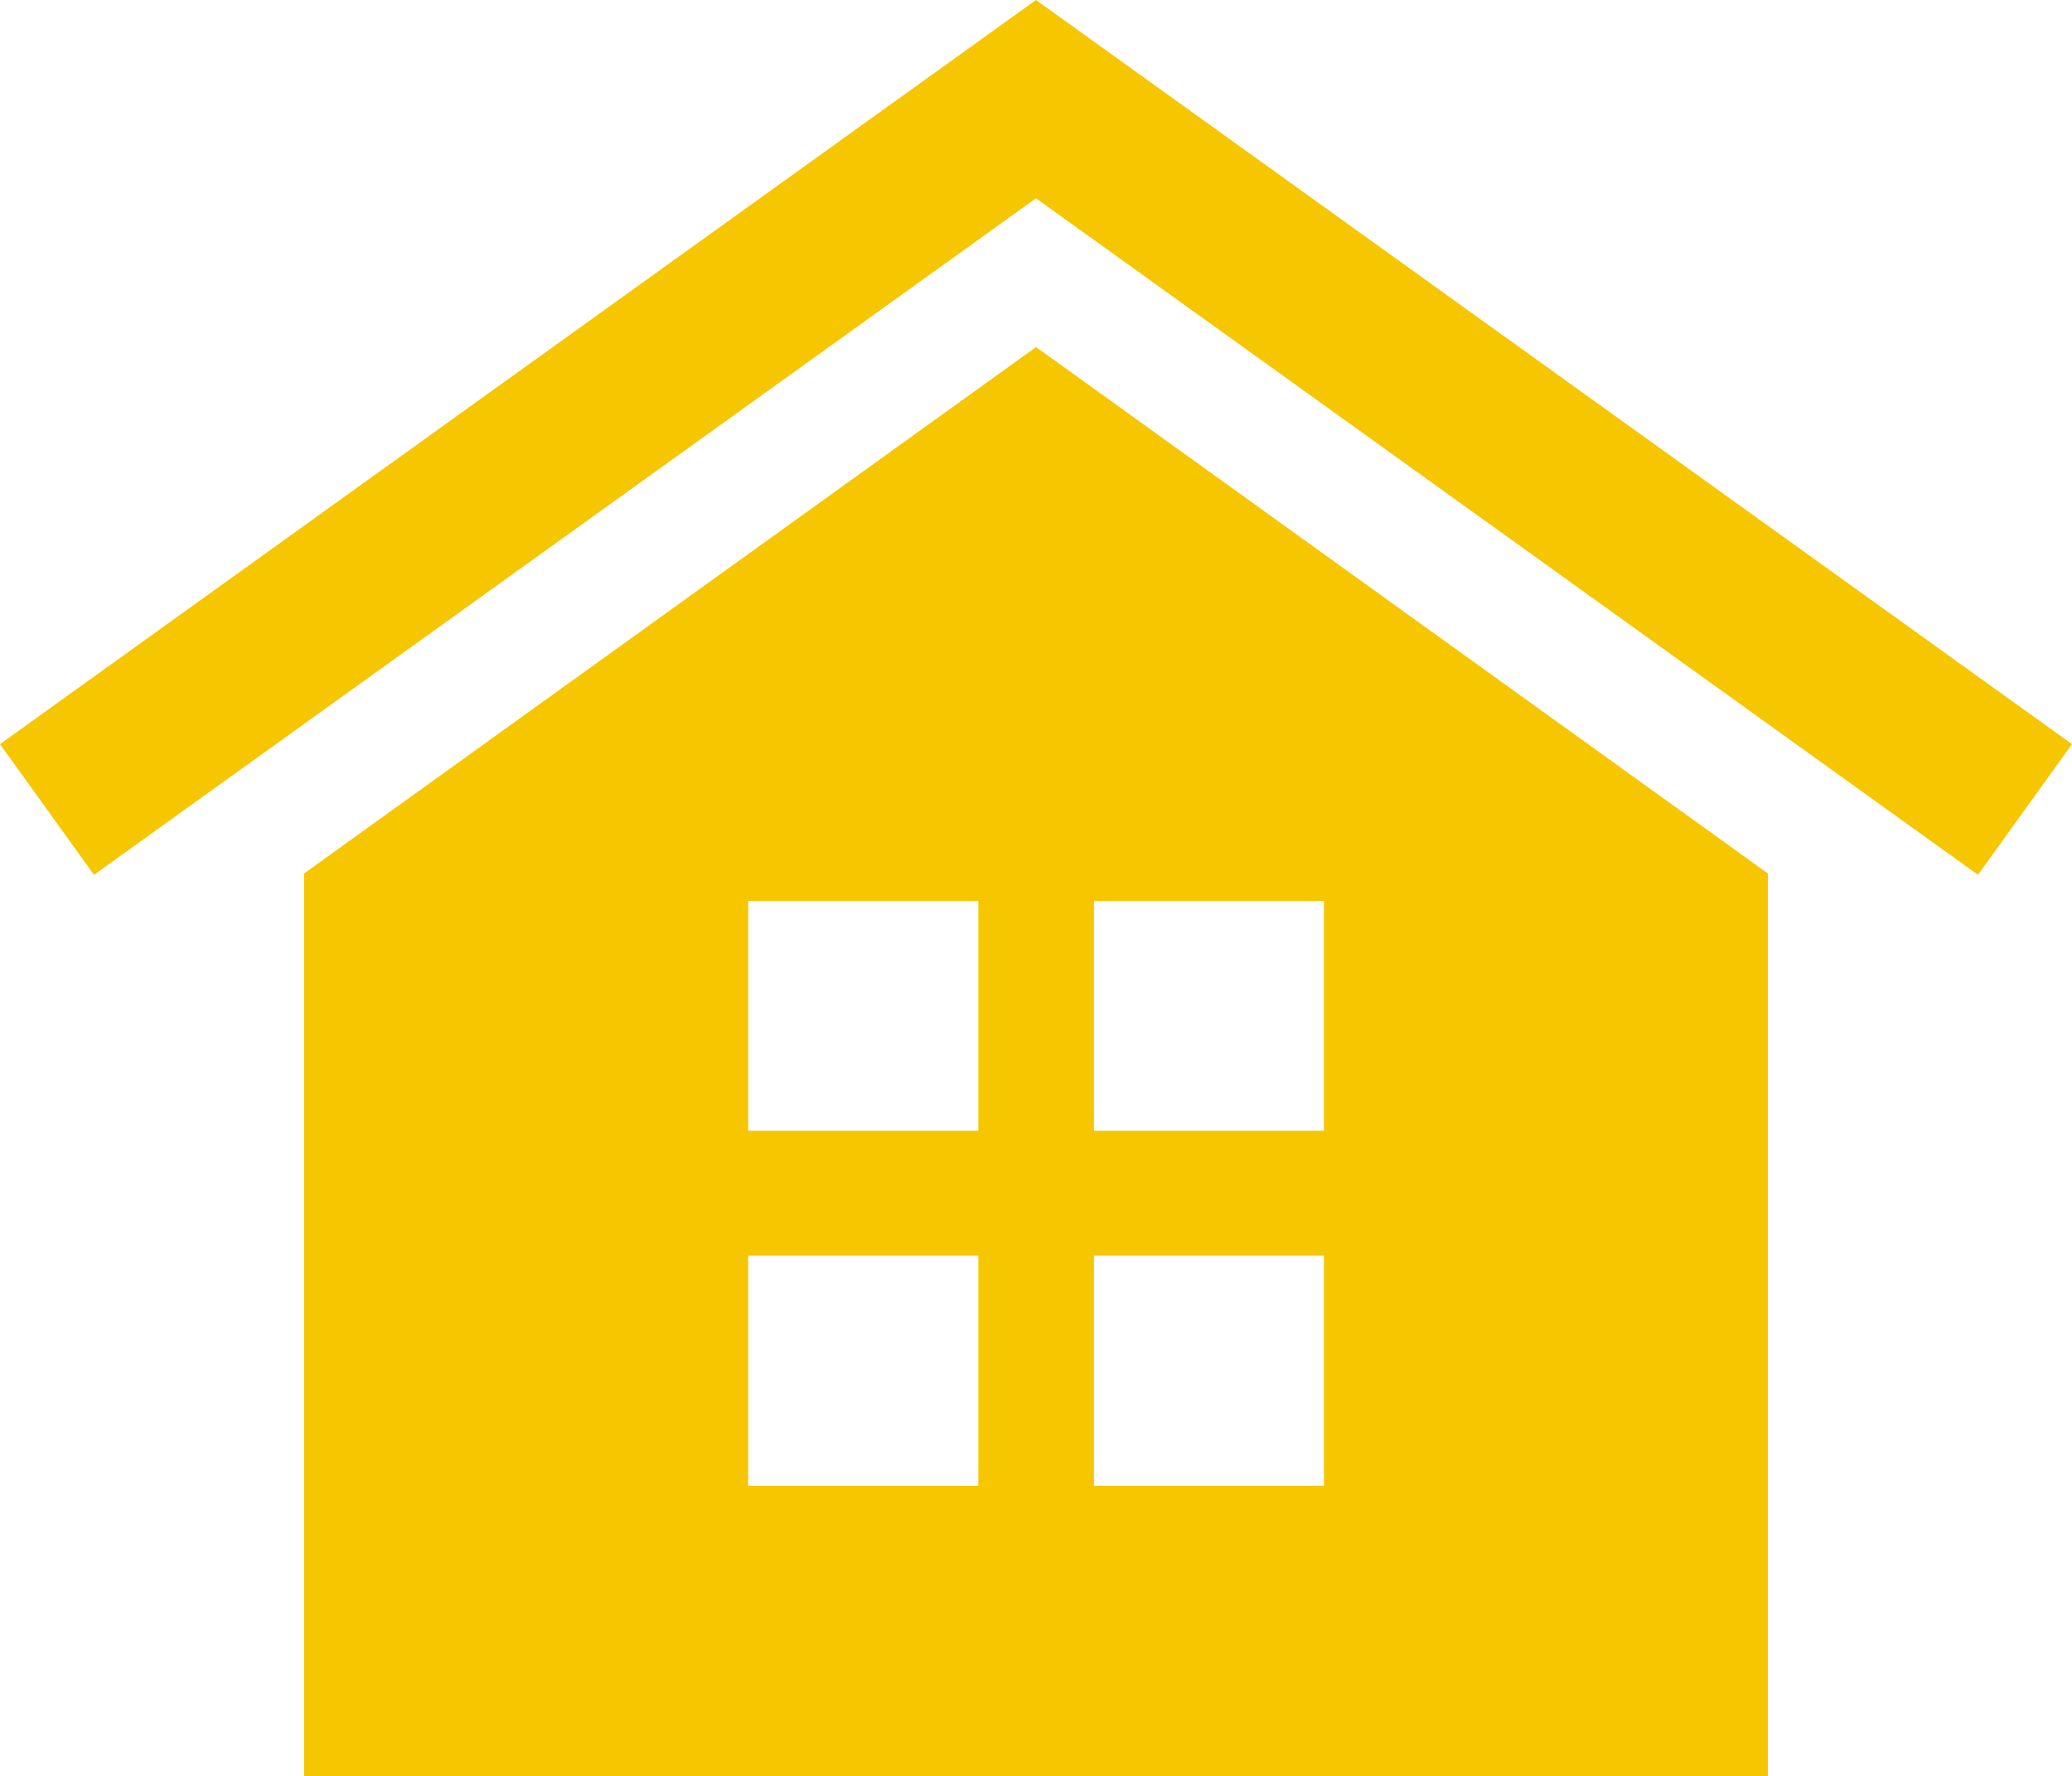
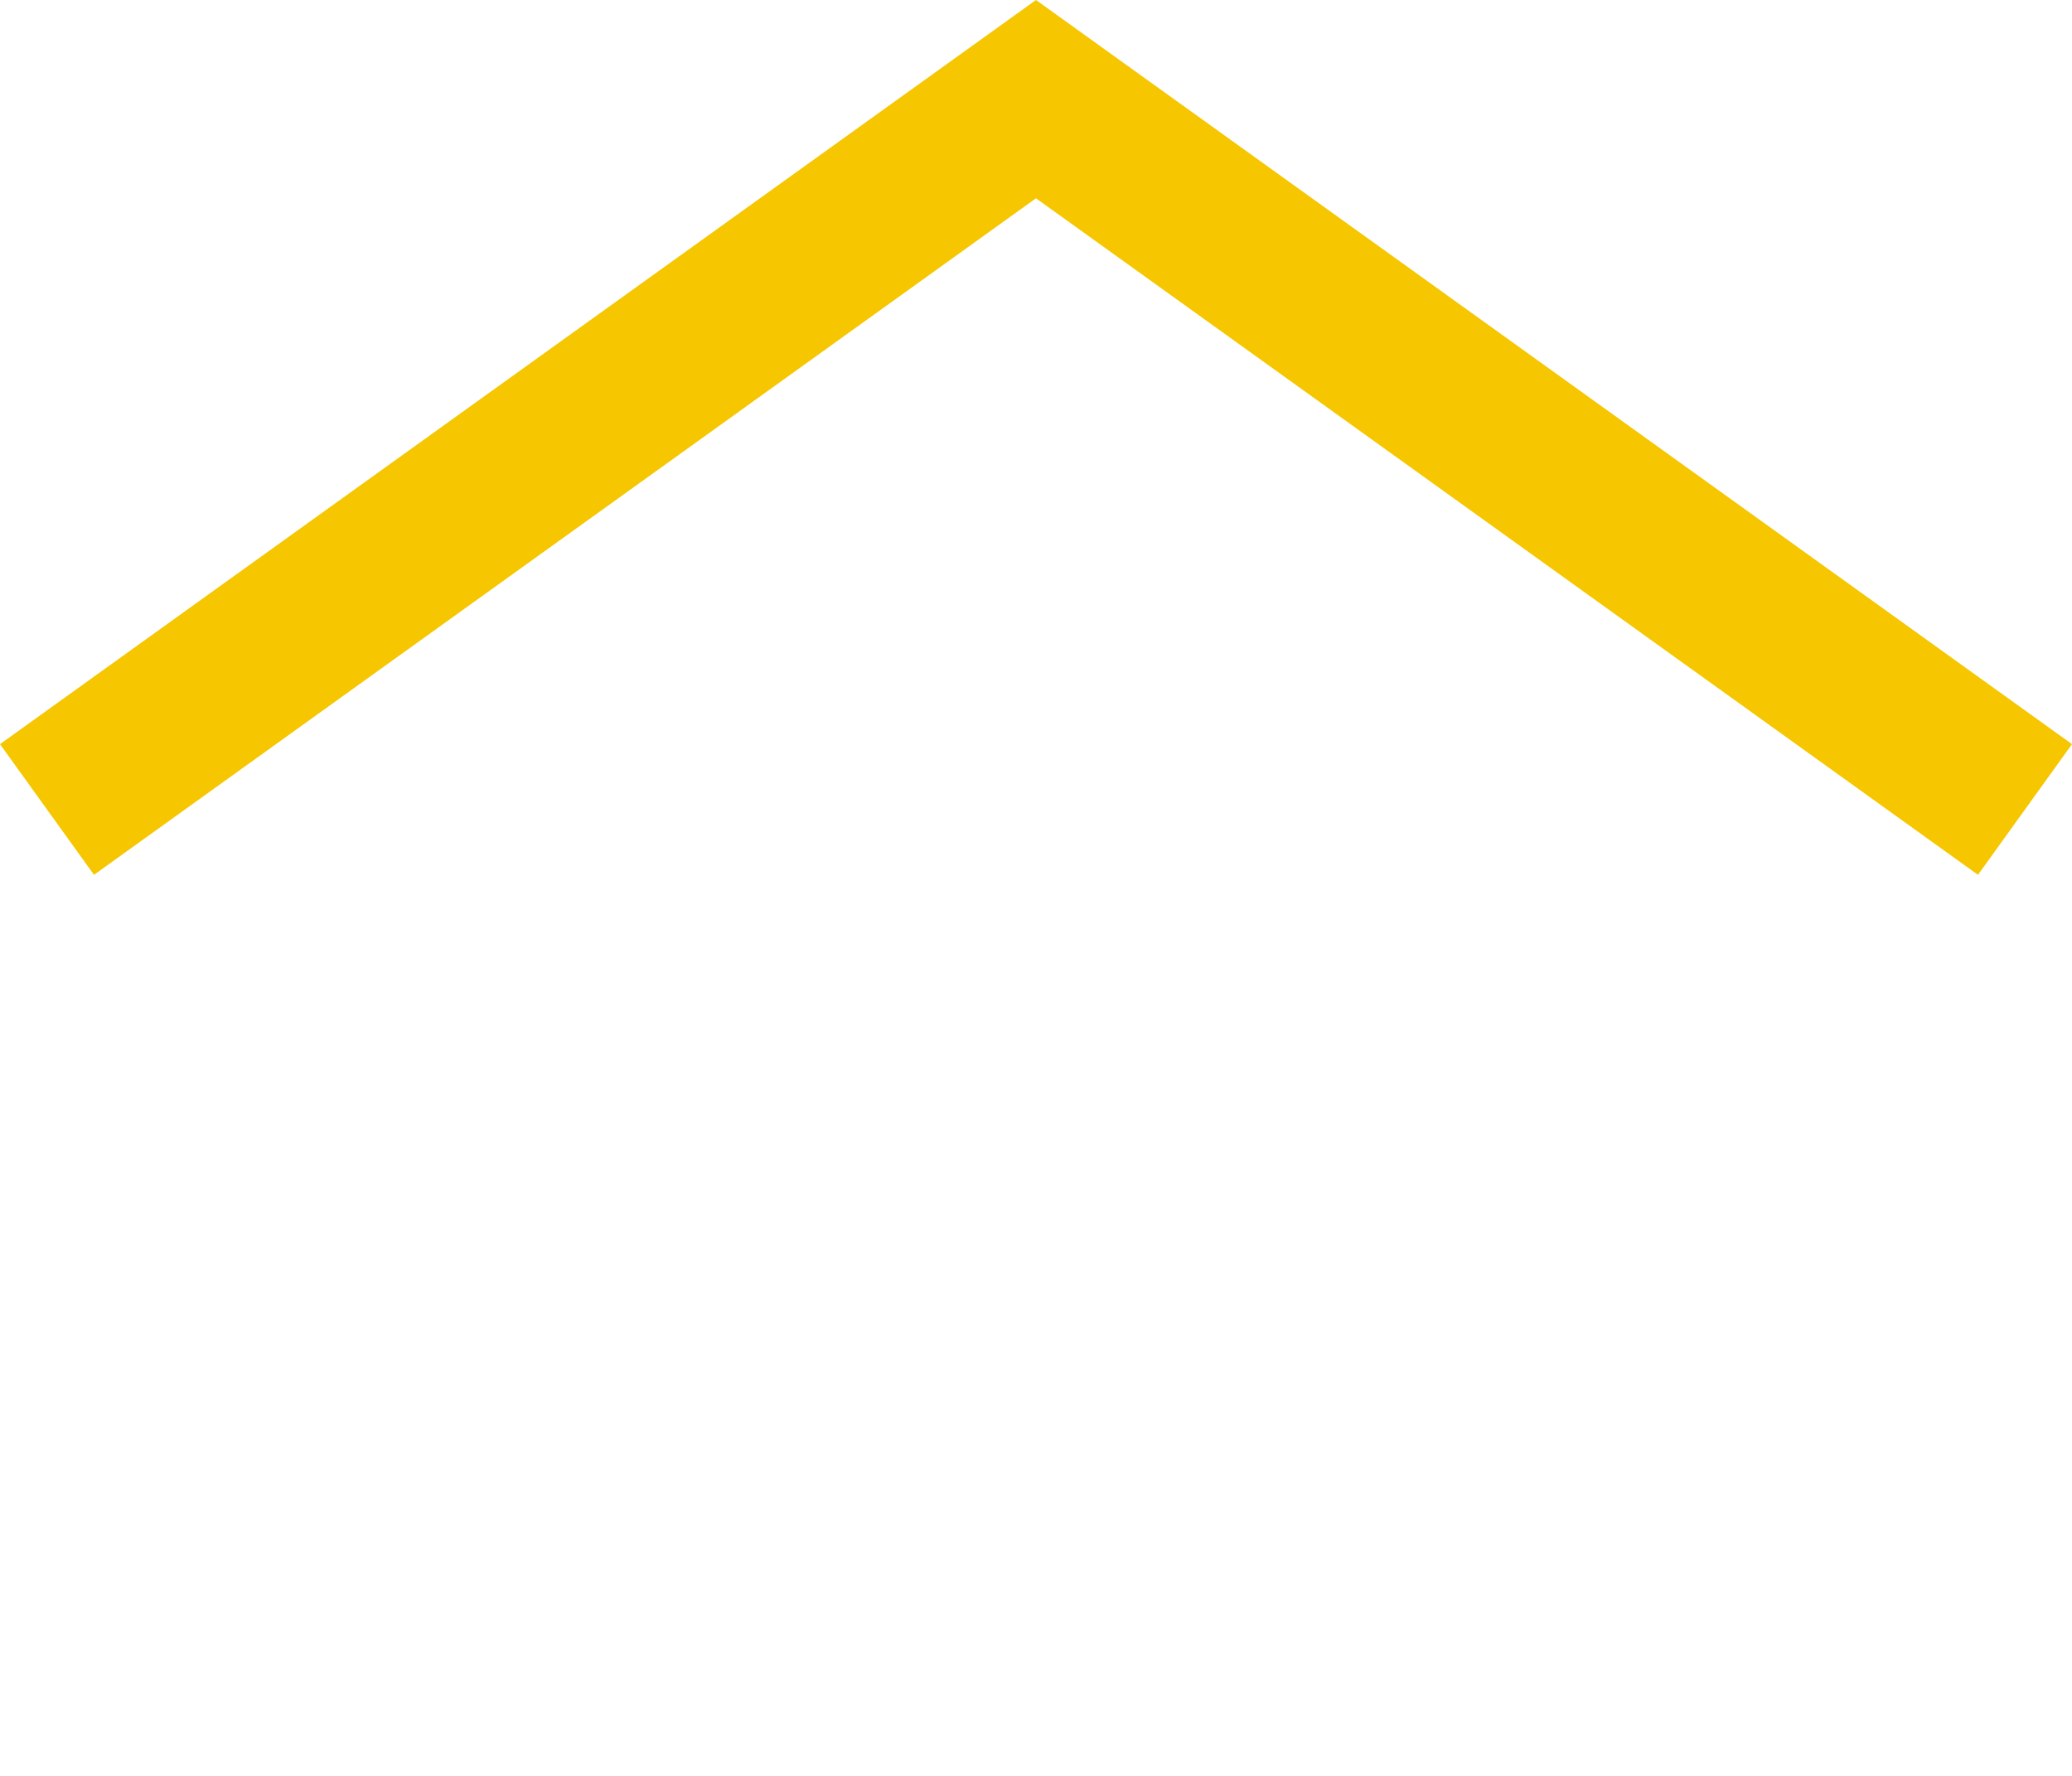
<svg xmlns="http://www.w3.org/2000/svg" id="b" viewBox="0 0 123.891 106.222">
  <defs>
    <style>.d{fill:#f6c600;}</style>
  </defs>
  <g id="c">
    <g>
      <polygon class="d" points="61.945 0 0 44.498 5.621 52.312 61.945 11.857 118.27 52.312 123.891 44.498 61.945 0" />
-       <path class="d" d="M18.183,52.231v53.992H105.707V52.231L61.949,20.754,18.183,52.231Zm40.314,36.614h-13.76v-13.76h13.76v13.76Zm0-21.226h-13.76v-13.752h13.76v13.752Zm6.913-13.752h13.752v13.752h-13.752v-13.752Zm0,21.219h13.752v13.76h-13.752v-13.76Z" />
    </g>
  </g>
</svg>